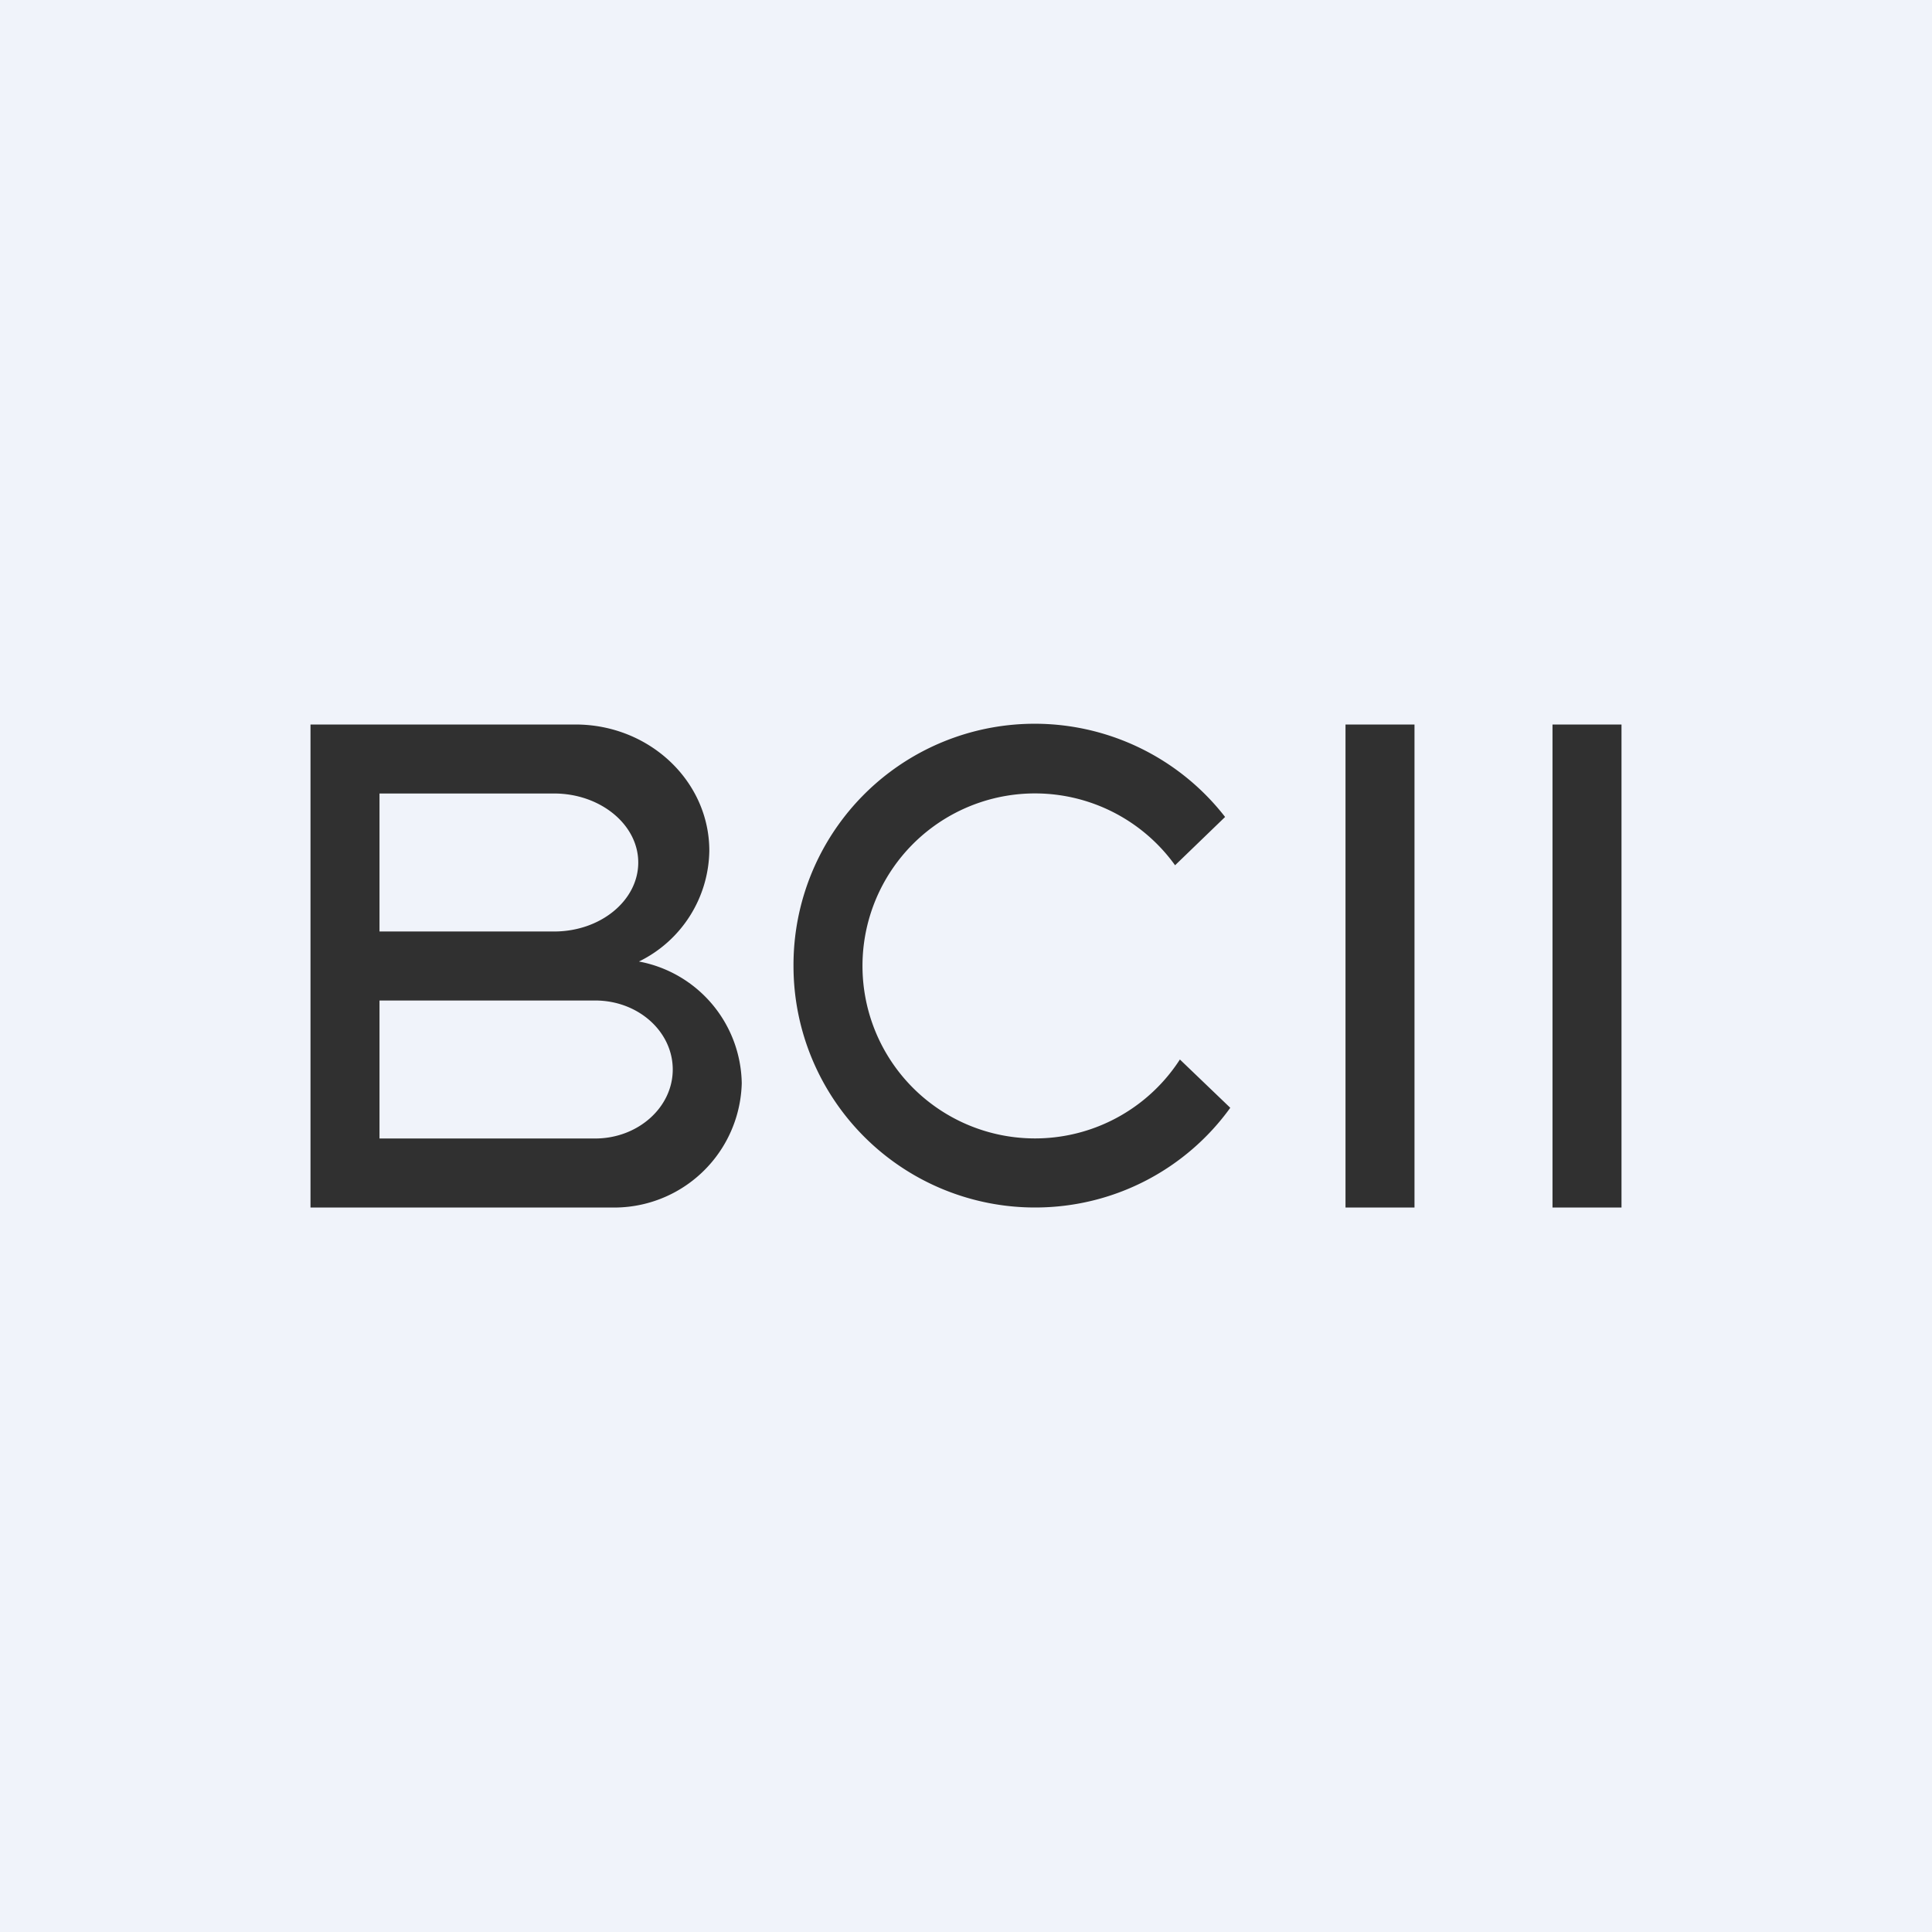
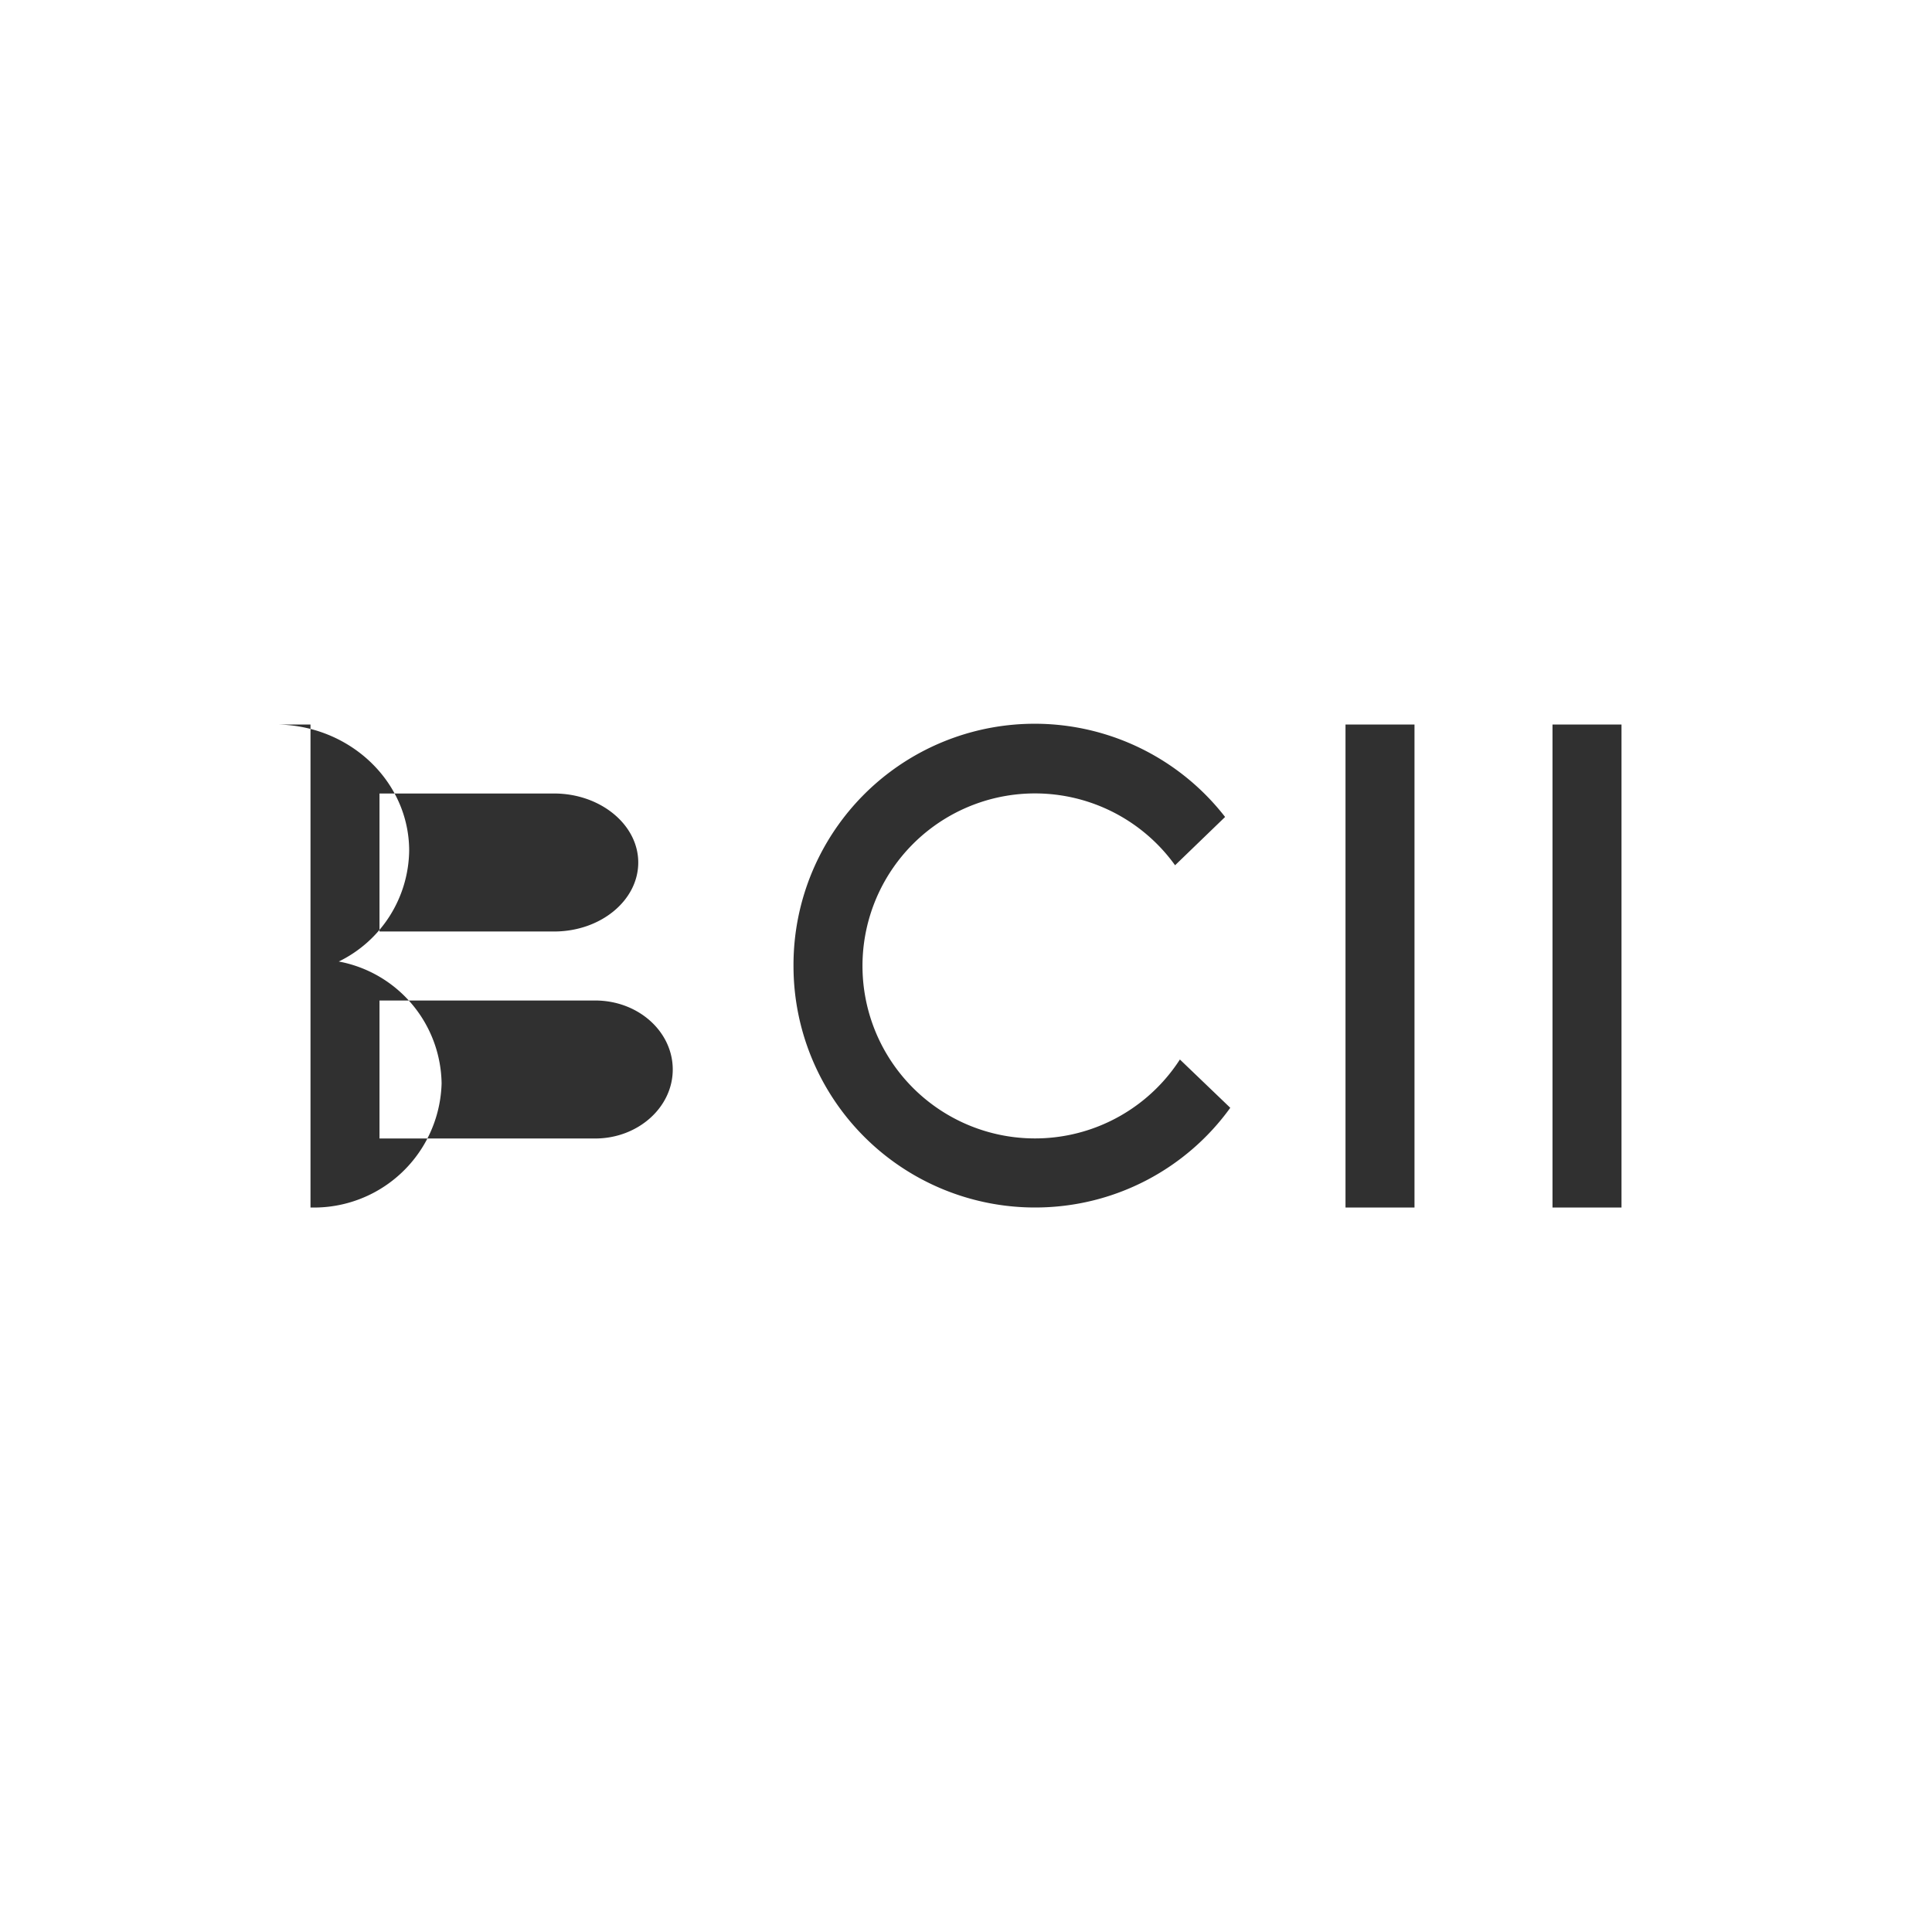
<svg xmlns="http://www.w3.org/2000/svg" width="56" height="56" viewBox="0 0 56 56">
-   <path fill="#F0F3FA" d="M0 0h56v56H0z" />
-   <path fill-rule="evenodd" d="M16.68 21H9v14h8.7a3.7 3.7 0 0 0 3.8-3.6 3.65 3.65 0 0 0-2.98-3.53 3.63 3.63 0 0 0 2.04-3.21c0-2.02-1.74-3.66-3.88-3.66Zm-.62 2H11v4h5.06c1.35 0 2.44-.9 2.44-2s-1.1-2-2.44-2Zm1.2 6H11v4h6.25c1.24 0 2.25-.9 2.25-2s-1-2-2.25-2ZM30 35c2.33 0 4.4-1.14 5.66-2.89l-1.46-1.4a5 5 0 1 1-.14-5.63l1.45-1.4A6.99 6.99 0 0 0 23 28a7 7 0 0 0 7 7Zm9-14h2v14h-2V21Zm8 0h-2v14h2V21Z" fill="#303030" />
+   <path fill-rule="evenodd" d="M16.68 21H9v14a3.7 3.7 0 0 0 3.8-3.6 3.65 3.65 0 0 0-2.98-3.53 3.63 3.63 0 0 0 2.04-3.21c0-2.02-1.74-3.66-3.88-3.66Zm-.62 2H11v4h5.06c1.35 0 2.44-.9 2.44-2s-1.1-2-2.44-2Zm1.2 6H11v4h6.25c1.24 0 2.25-.9 2.25-2s-1-2-2.25-2ZM30 35c2.33 0 4.4-1.14 5.66-2.89l-1.46-1.4a5 5 0 1 1-.14-5.63l1.45-1.4A6.99 6.99 0 0 0 23 28a7 7 0 0 0 7 7Zm9-14h2v14h-2V21Zm8 0h-2v14h2V21Z" fill="#303030" />
</svg>